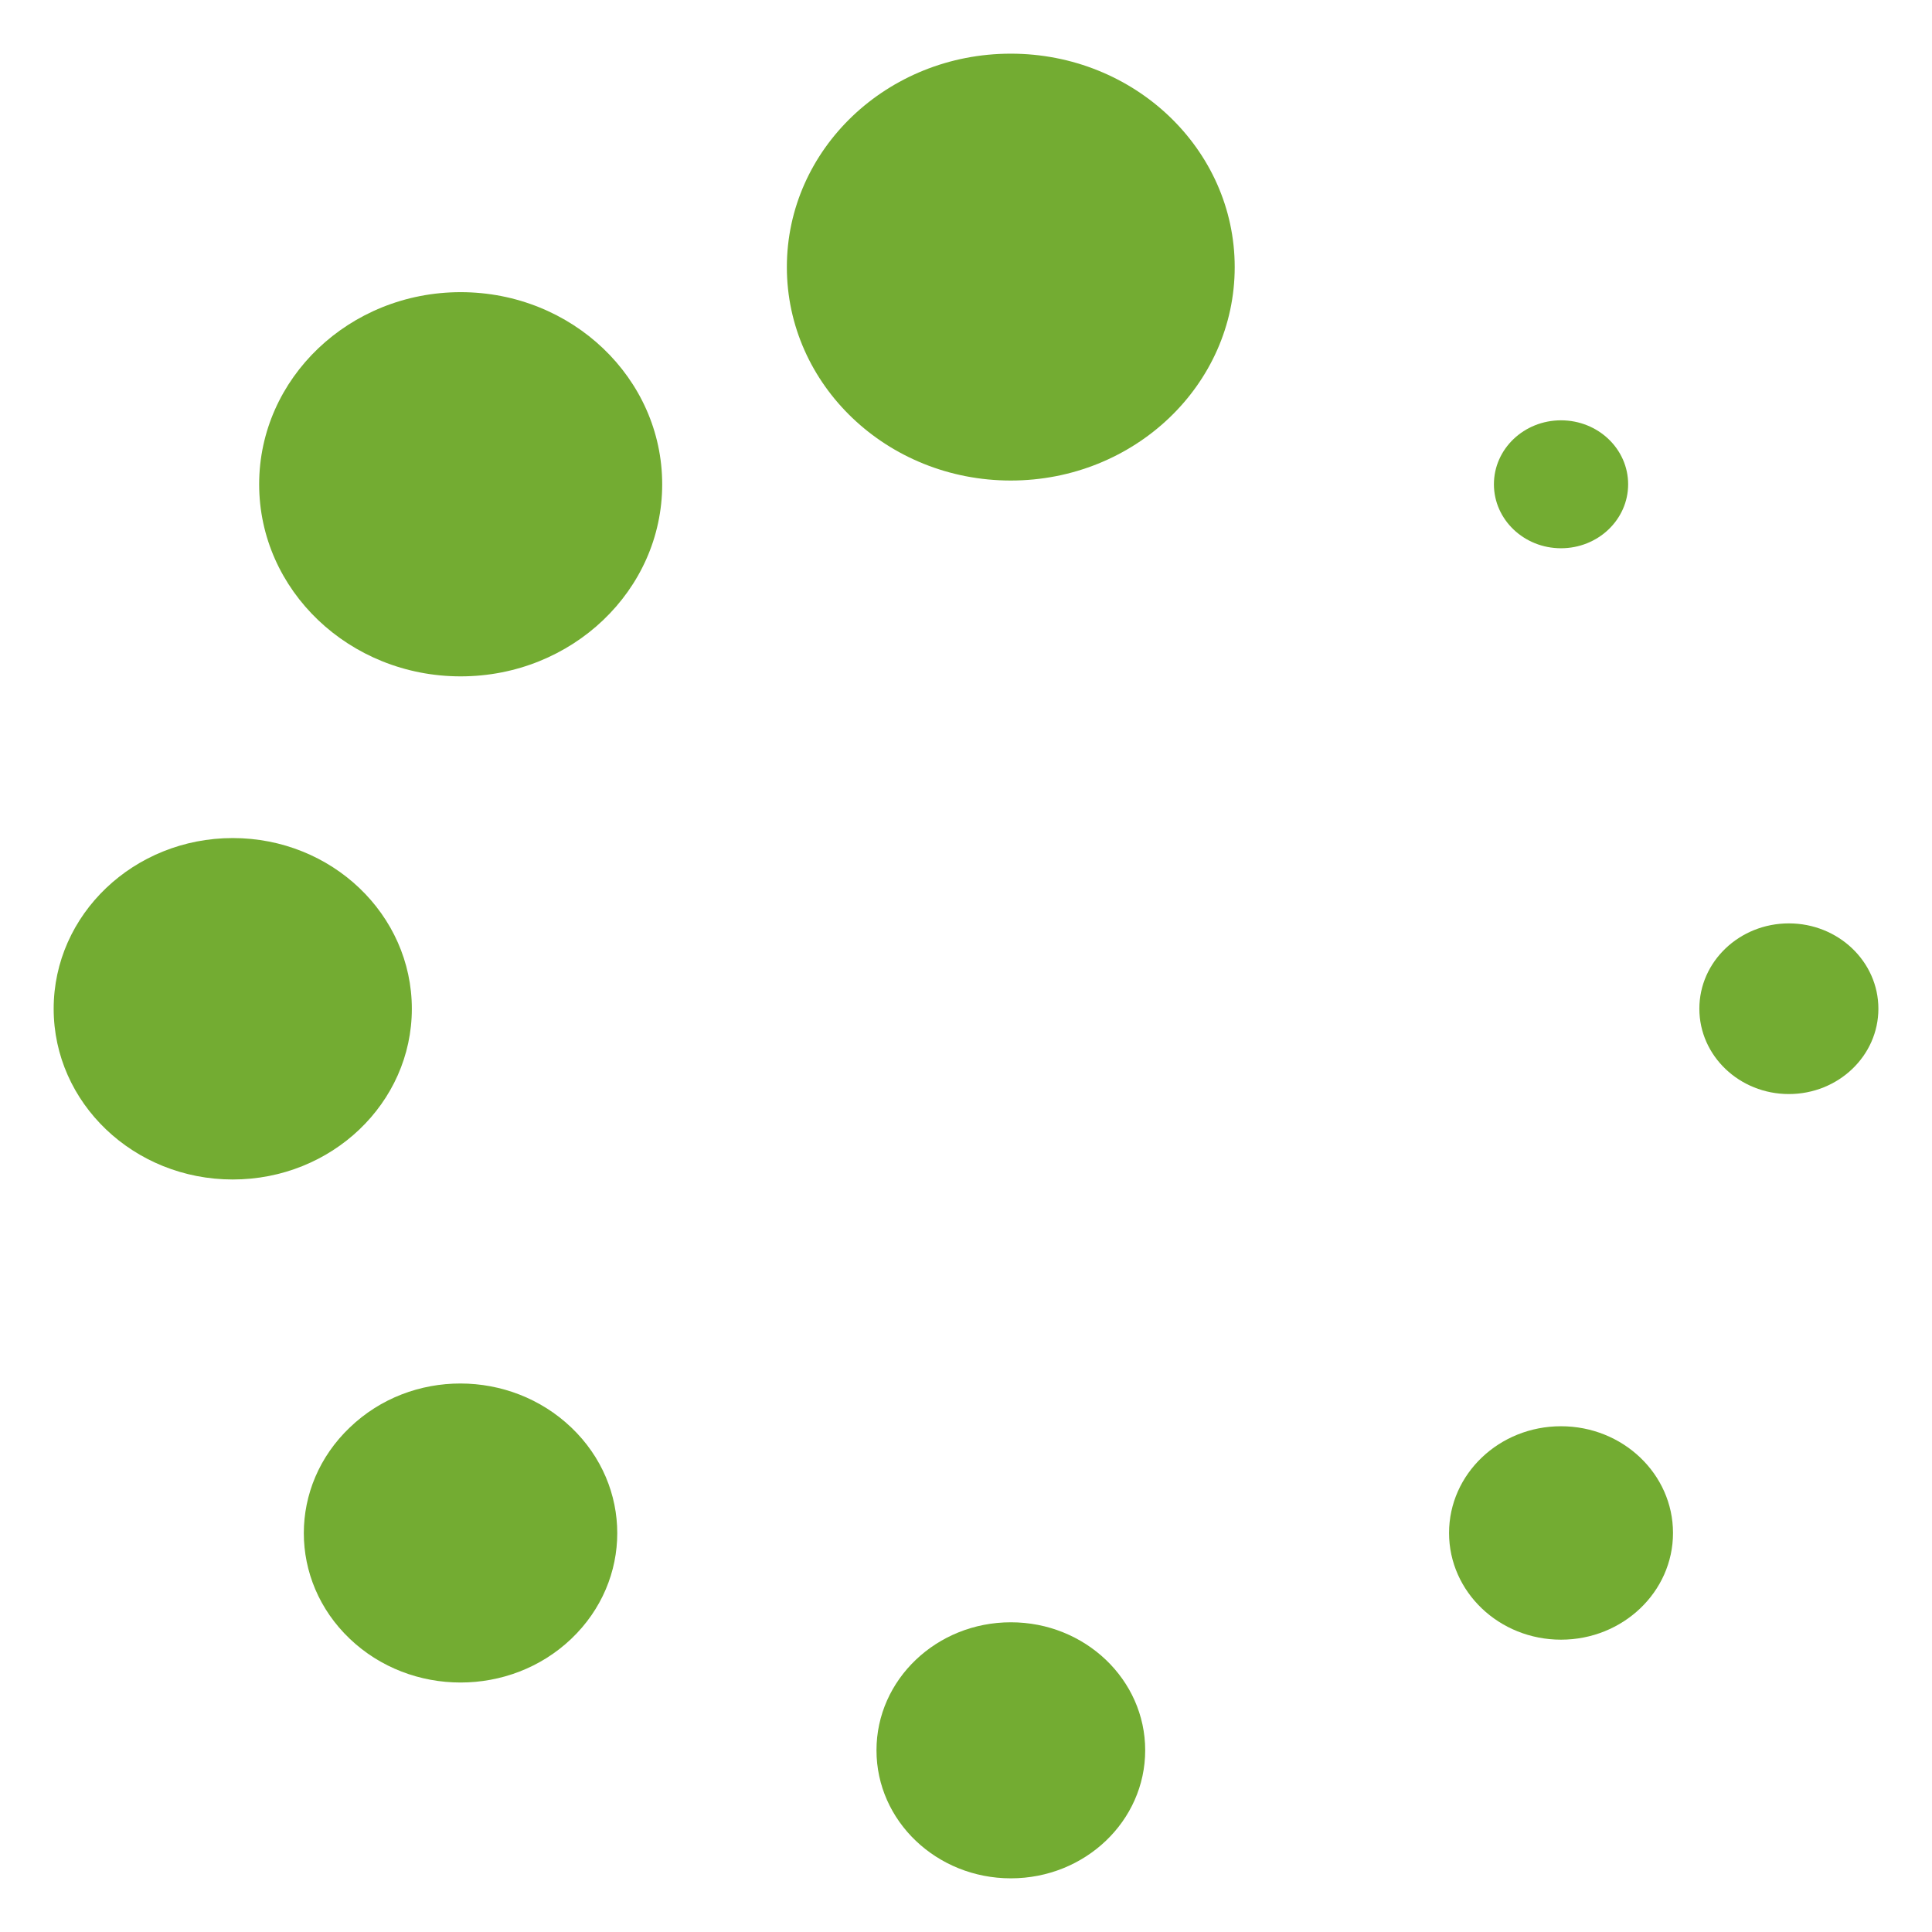
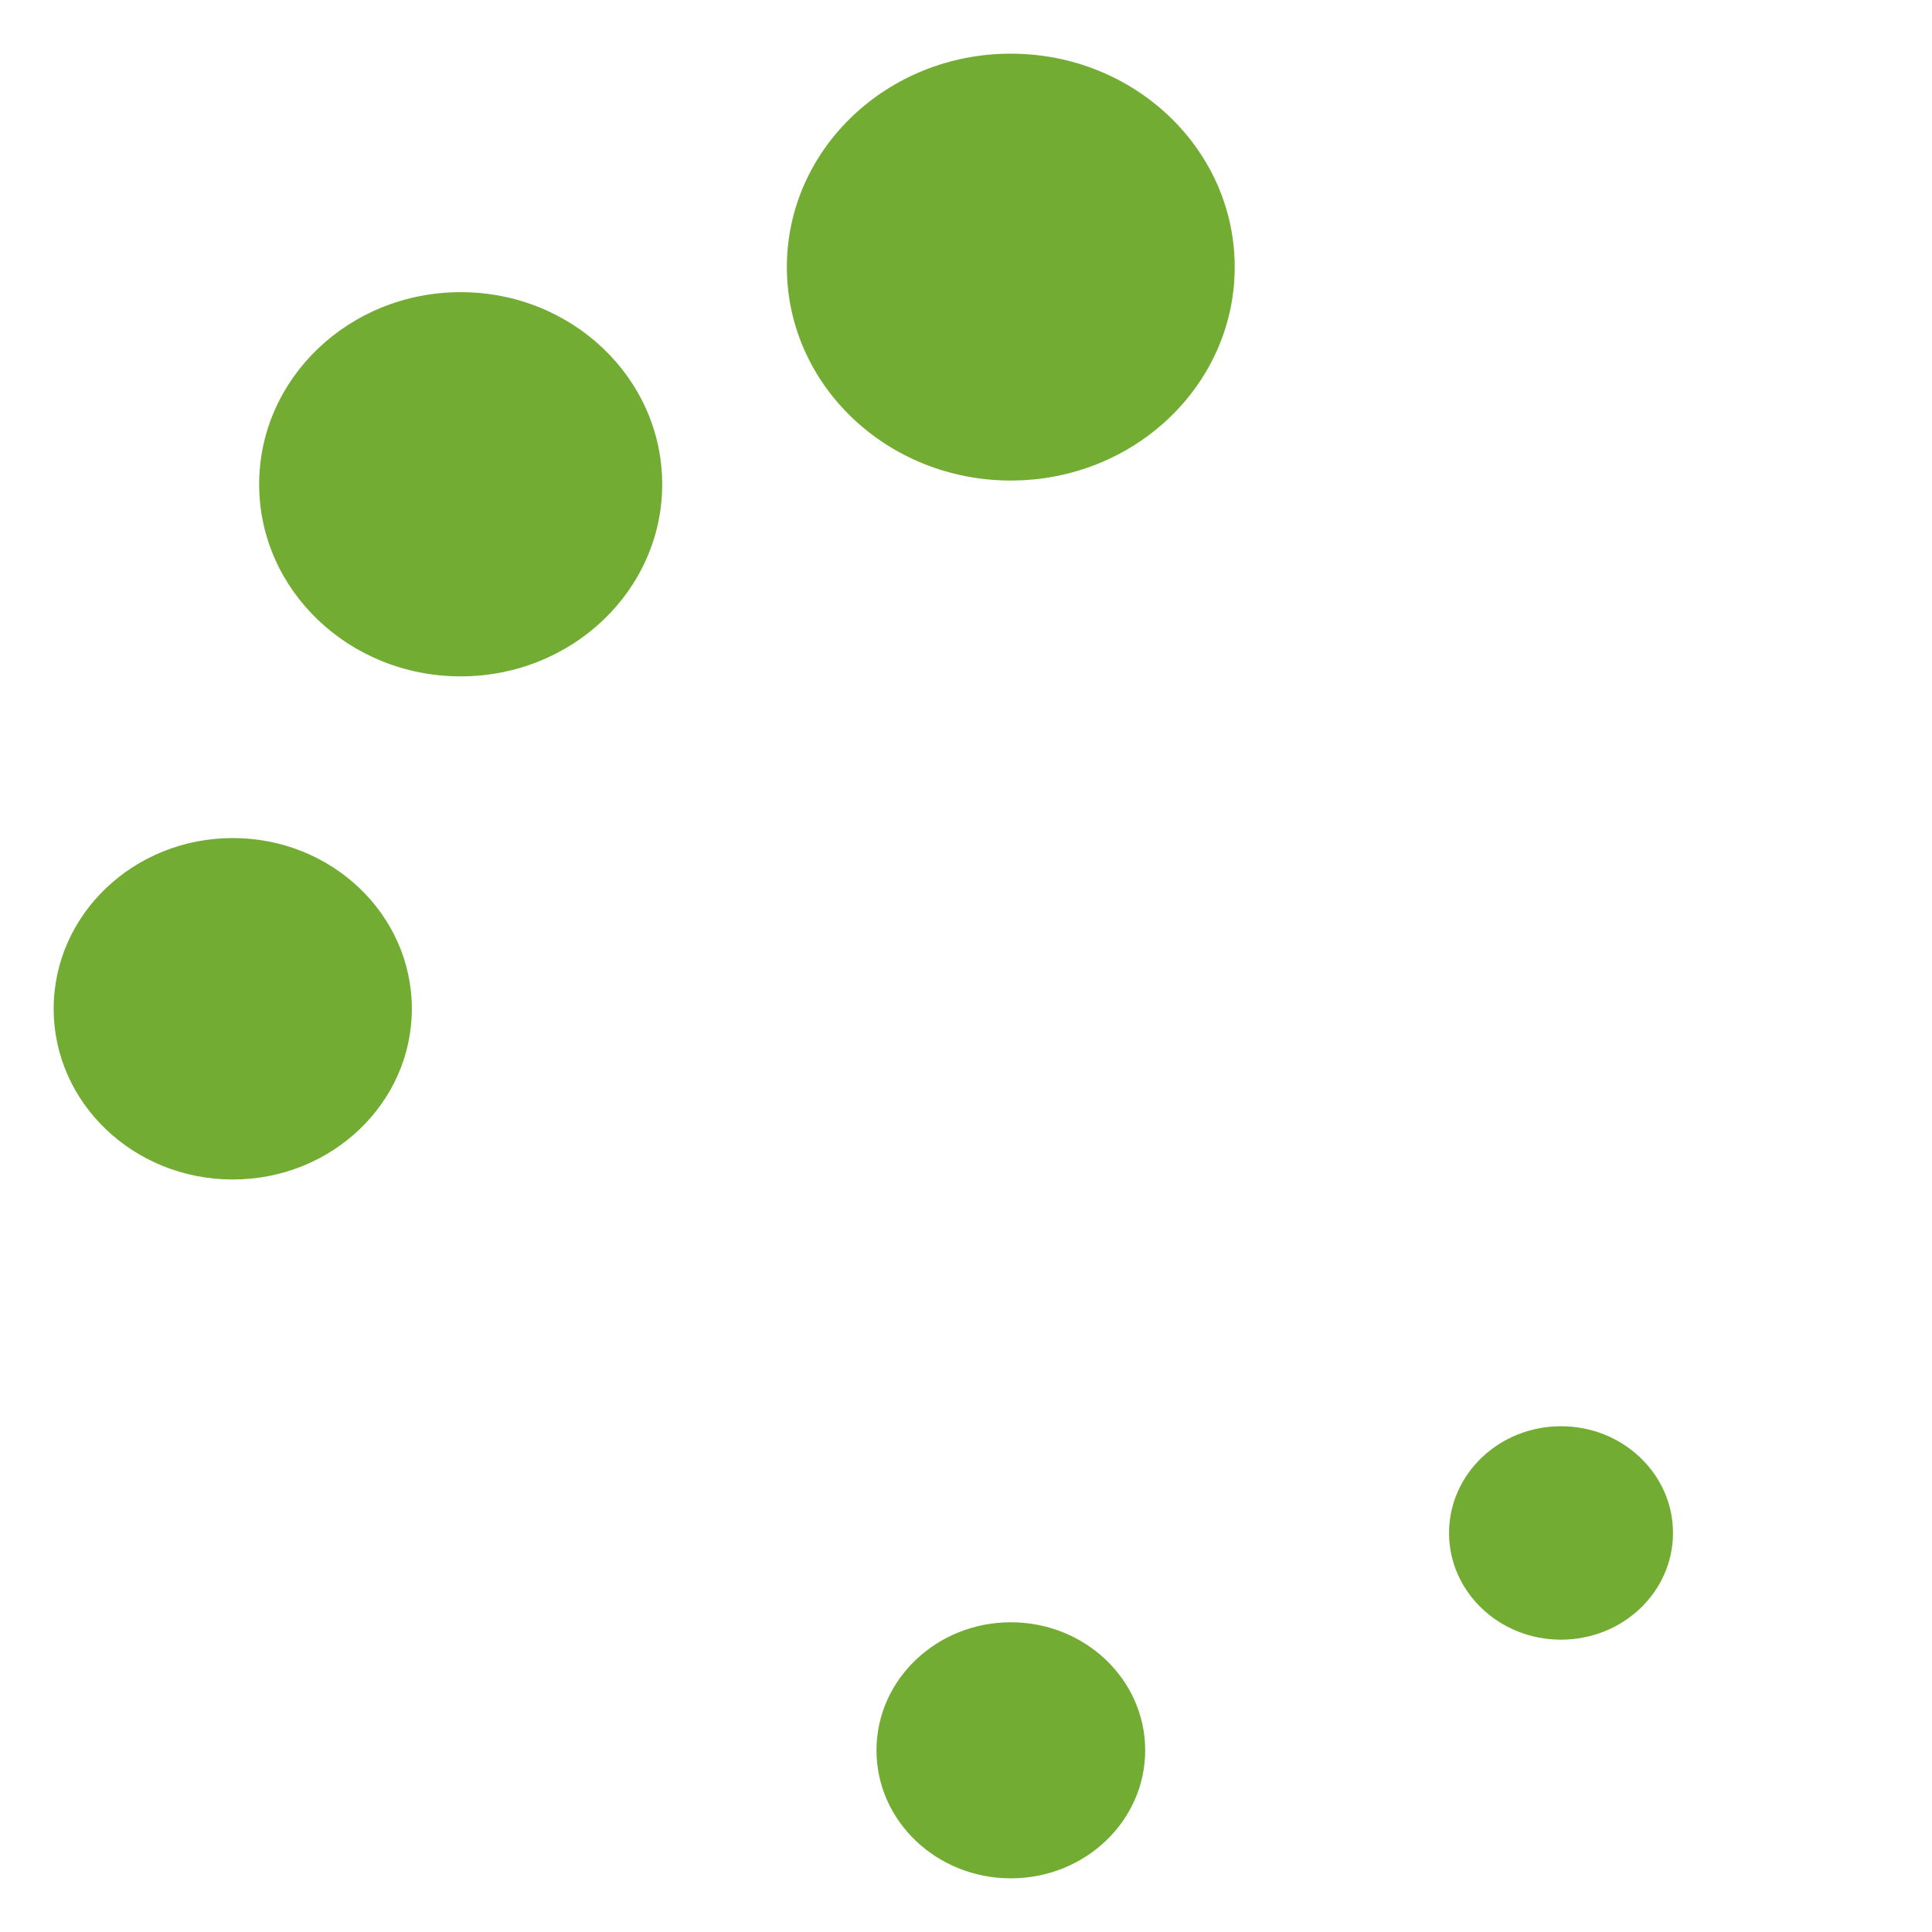
<svg xmlns="http://www.w3.org/2000/svg" width="36" height="36" viewBox="0 0 36 36" fill="none">
  <path d="M18.834 8.954C21.139 8.954 23.007 7.173 23.007 4.977C23.007 2.781 21.139 1 18.834 1C16.53 1 14.662 2.781 14.662 4.977C14.662 7.173 16.53 8.954 18.834 8.954Z" fill="#73AC32" />
  <path d="M18.836 35C20.218 35 21.339 33.932 21.339 32.614C21.339 31.297 20.218 30.229 18.836 30.229C17.453 30.229 16.332 31.297 16.332 32.614C16.332 33.932 17.453 35 18.836 35Z" fill="#73AC32" />
  <path d="M8.584 12.603C10.658 12.603 12.339 11.001 12.339 9.024C12.339 7.047 10.658 5.444 8.584 5.444C6.51 5.444 4.829 7.047 4.829 9.024C4.829 11.001 6.51 12.603 8.584 12.603Z" fill="#73AC32" />
-   <path d="M29.087 30.553C30.239 30.553 31.174 29.663 31.174 28.565C31.174 27.466 30.239 26.576 29.087 26.576C27.935 26.576 27.001 27.466 27.001 28.565C27.001 29.663 27.935 30.553 29.087 30.553Z" fill="#73AC32" />
+   <path d="M29.087 30.553C30.239 30.553 31.174 29.663 31.174 28.565C31.174 27.466 30.239 26.576 29.087 26.576C27.935 26.576 27.001 27.466 27.001 28.565C27.001 29.663 27.935 30.553 29.087 30.553" fill="#73AC32" />
  <path d="M4.337 21.978C6.18 21.978 7.674 20.554 7.674 18.797C7.674 17.04 6.18 15.616 4.337 15.616C2.494 15.616 1 17.04 1 18.797C1 20.554 2.494 21.978 4.337 21.978Z" fill="#73AC32" />
-   <path d="M33.333 20.386C34.254 20.386 35.001 19.674 35.001 18.796C35.001 17.918 34.254 17.206 33.333 17.206C32.412 17.206 31.665 17.918 31.665 18.796C31.665 19.674 32.412 20.386 33.333 20.386Z" fill="#73AC32" />
-   <path d="M6.517 26.6C5.376 27.688 5.376 29.448 6.517 30.536C7.657 31.623 9.506 31.623 10.646 30.536C11.787 29.448 11.787 27.688 10.646 26.6C9.506 25.511 7.659 25.501 6.517 26.6Z" fill="#73AC32" />
-   <path d="M29.087 10.216C29.778 10.216 30.338 9.682 30.338 9.024C30.338 8.365 29.778 7.832 29.087 7.832C28.397 7.832 27.837 8.365 27.837 9.024C27.837 9.682 28.397 10.216 29.087 10.216Z" fill="#73AC32" />
</svg>